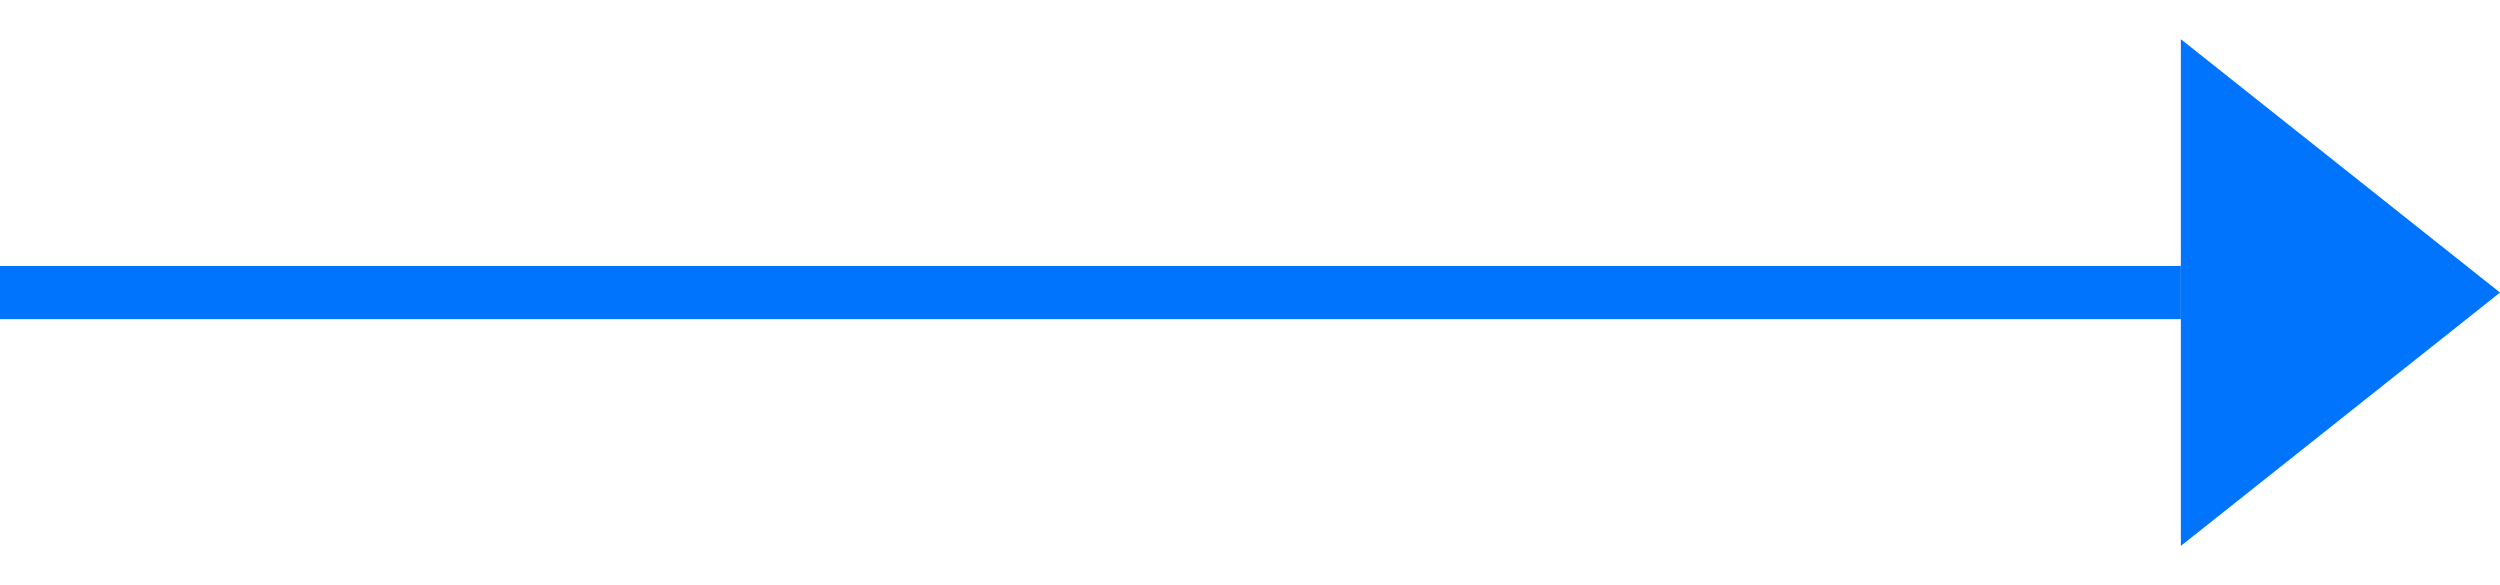
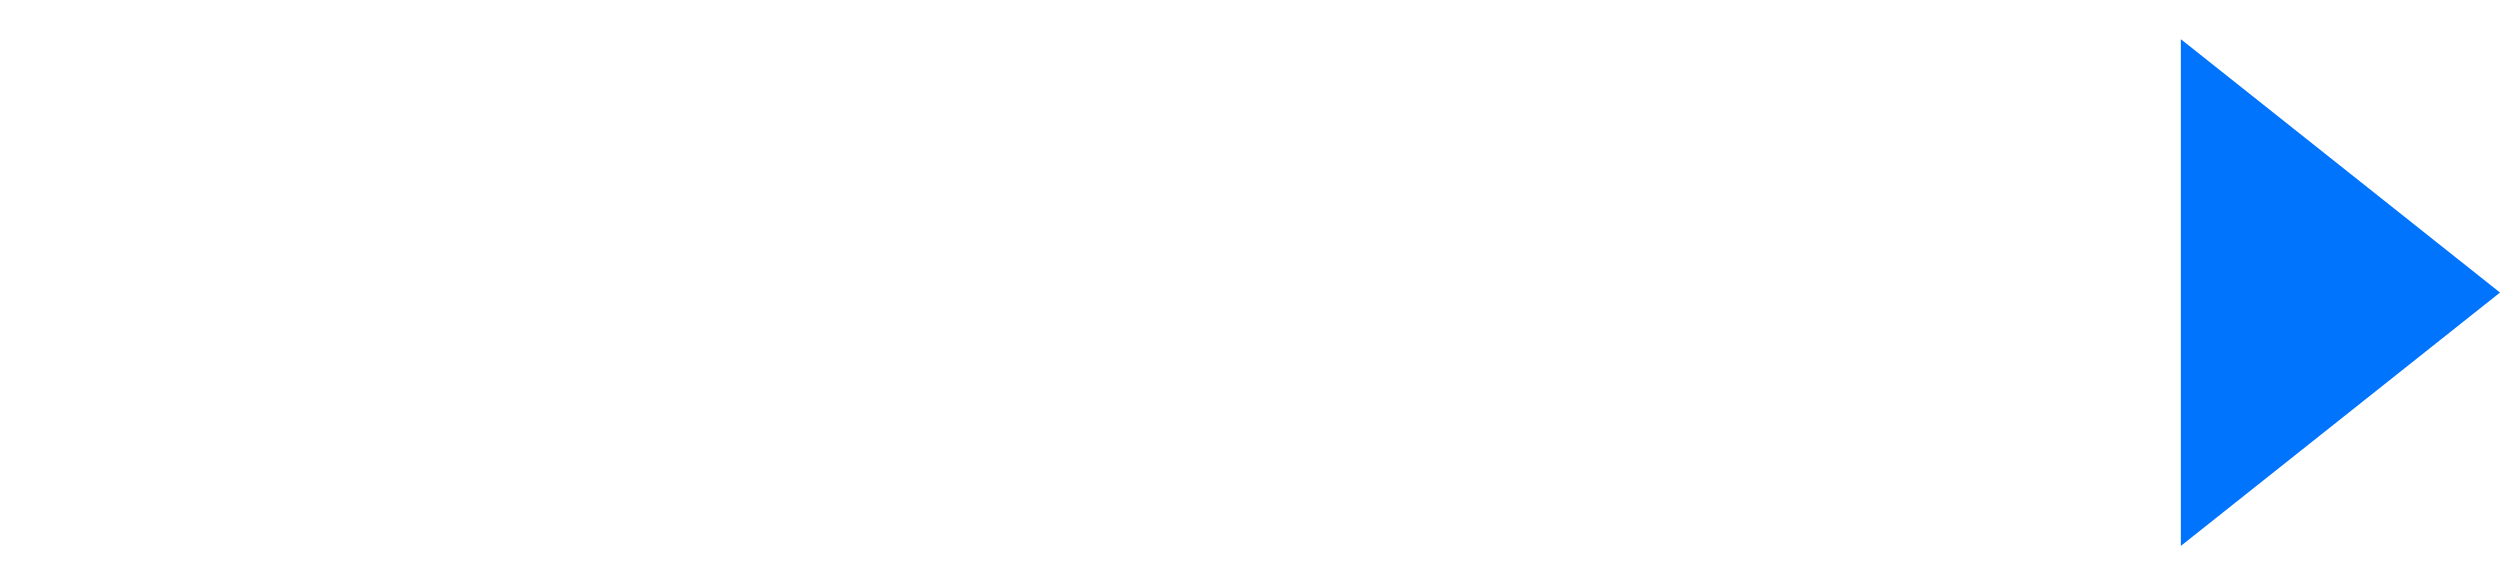
<svg xmlns="http://www.w3.org/2000/svg" width="47" height="11" viewBox="0 0 47 11" fill="none">
-   <path d="M41 5.5L0 5.5" stroke="#0174FD" />
  <path d="M47 5.5L41 10.263L41 0.737L47 5.5Z" fill="#0174FD" />
</svg>